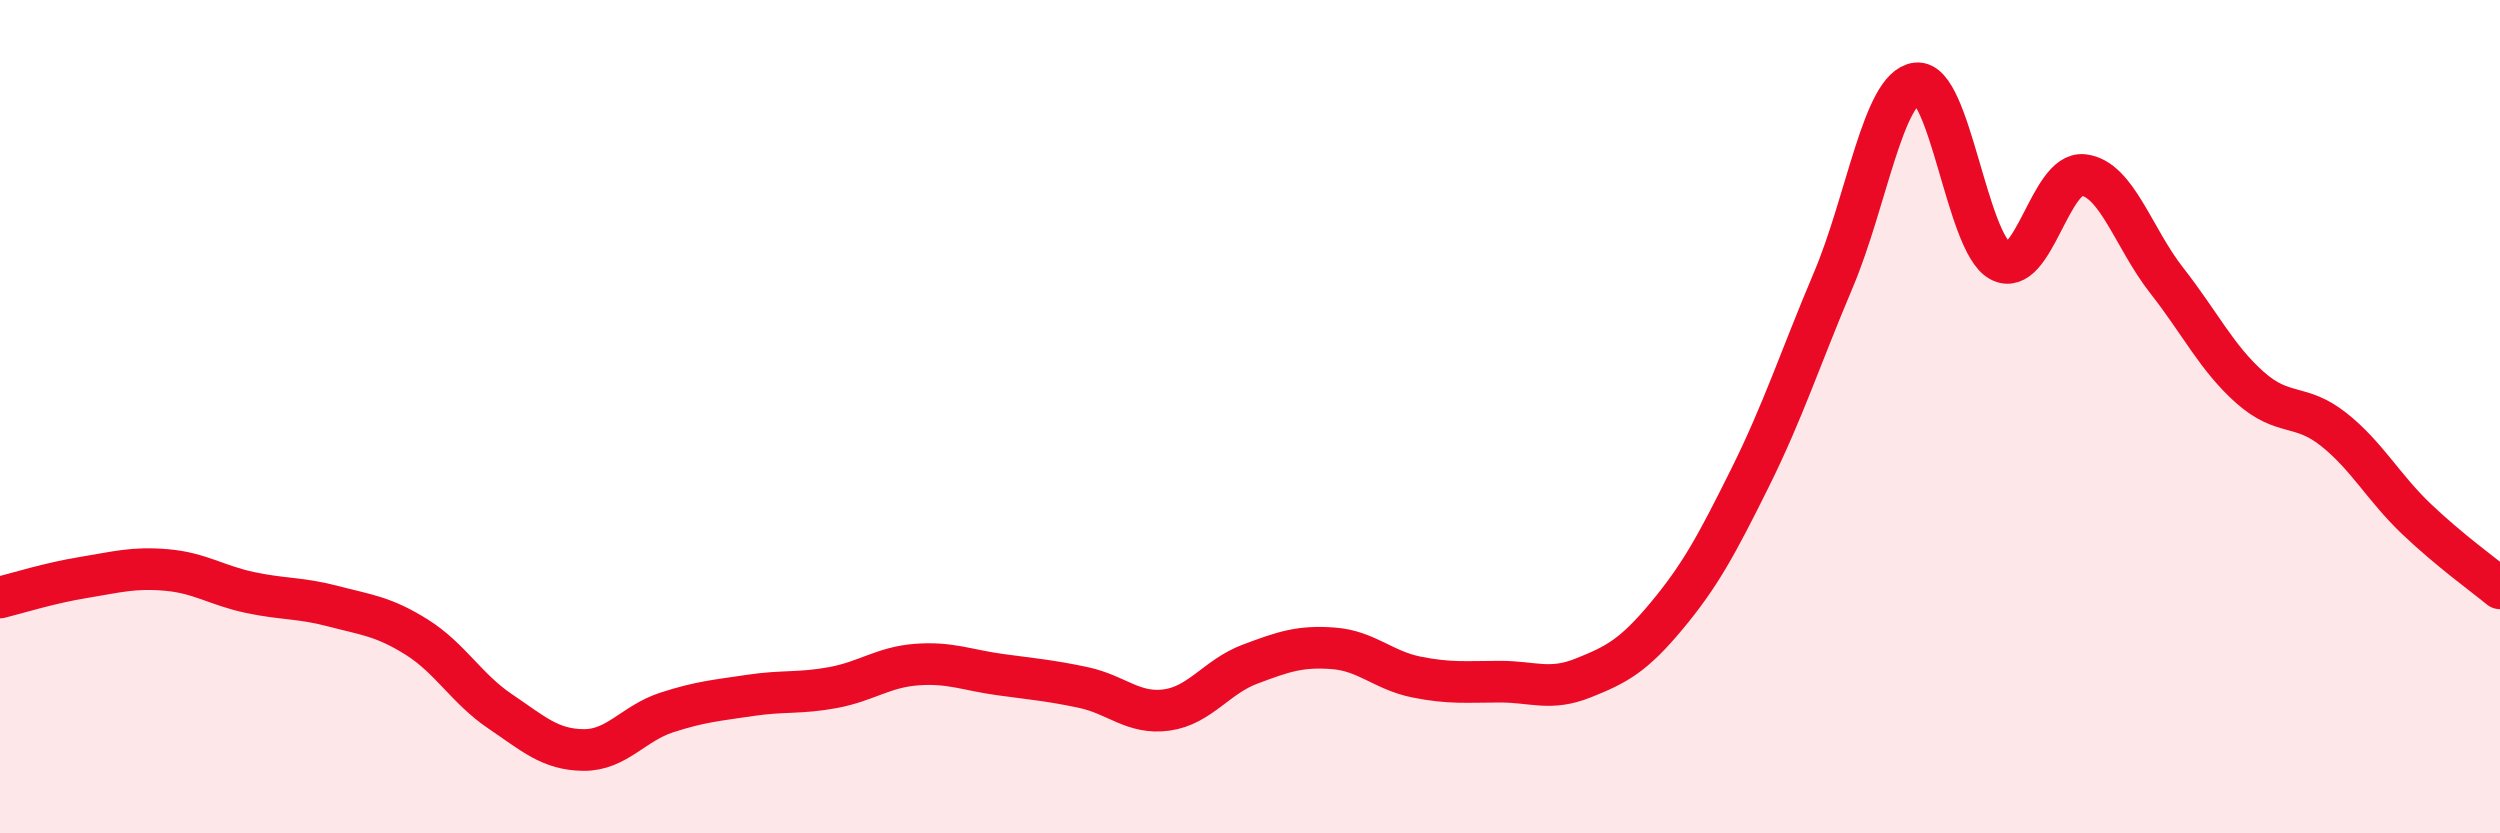
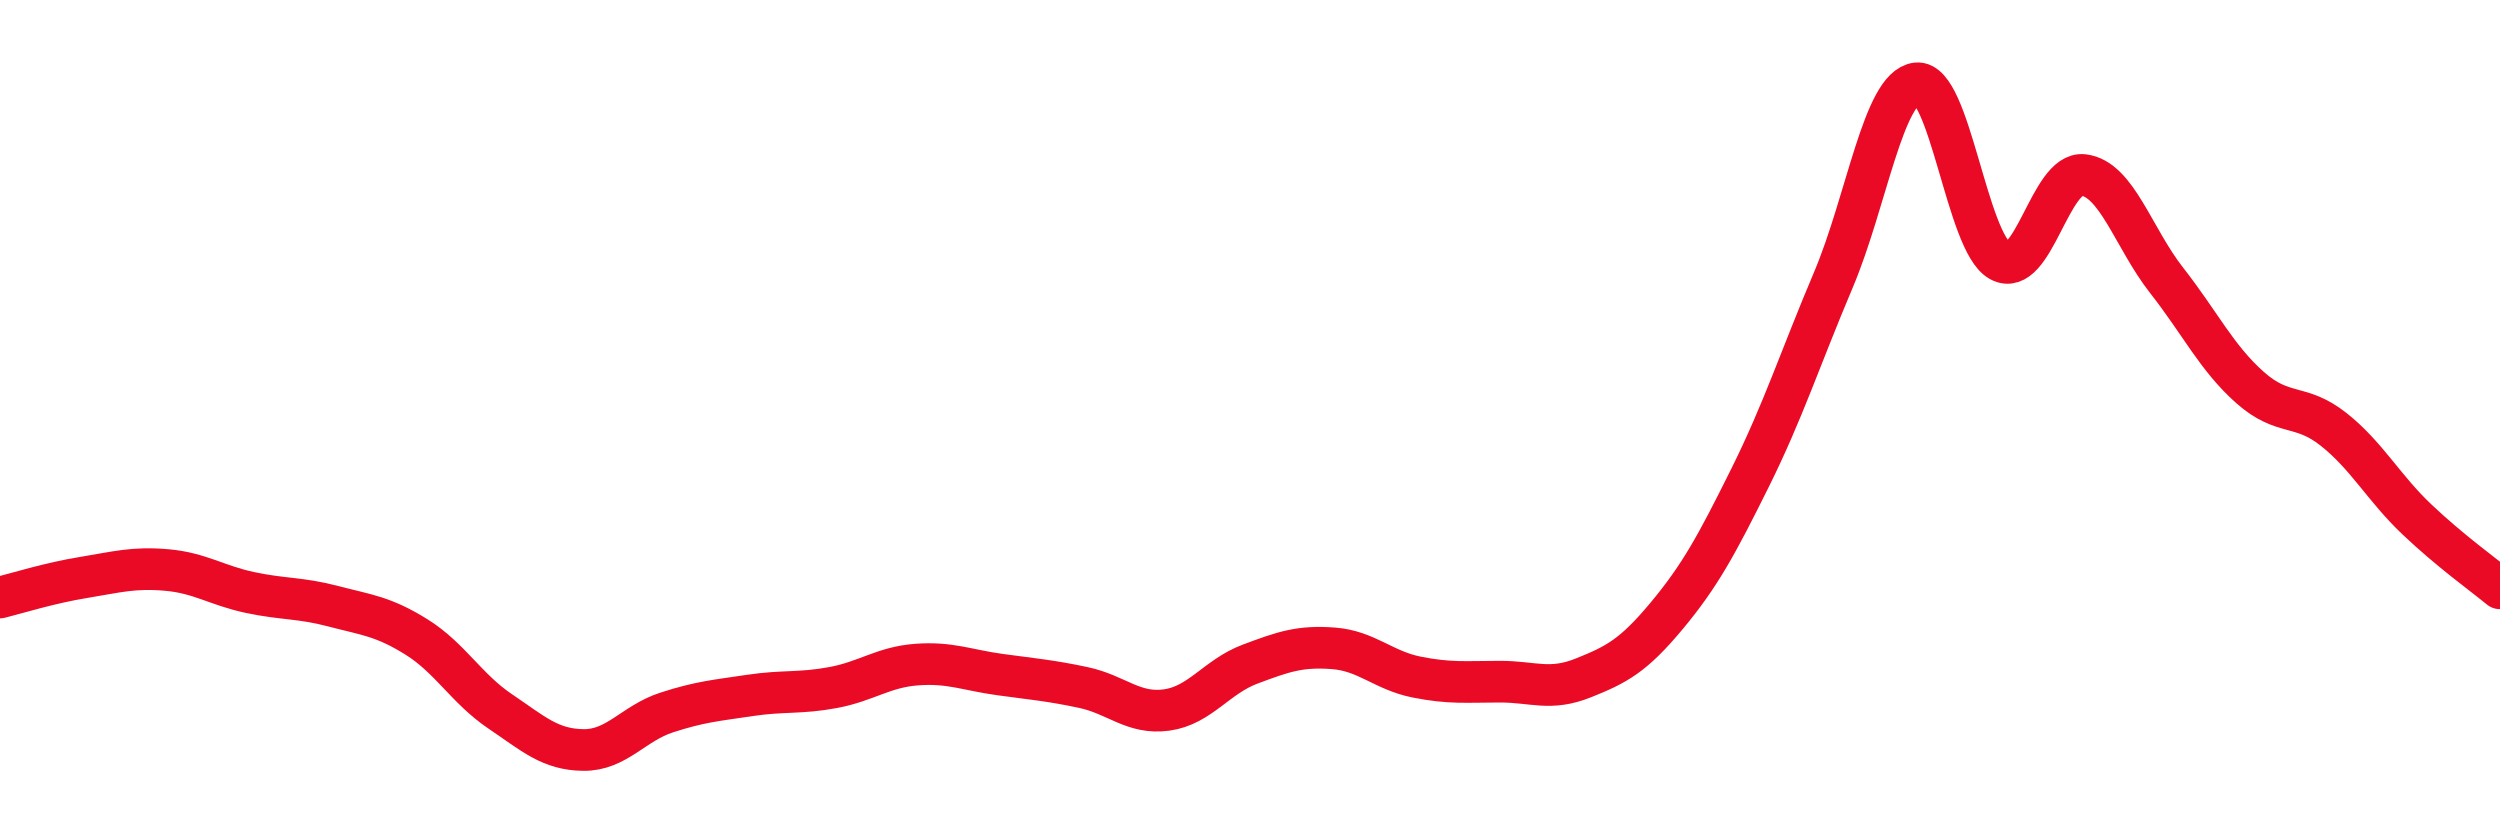
<svg xmlns="http://www.w3.org/2000/svg" width="60" height="20" viewBox="0 0 60 20">
-   <path d="M 0,14.34 C 0.4,14.24 1.2,13.99 2,13.86 C 2.8,13.73 3.2,13.61 4,13.68 C 4.8,13.75 5.2,14.05 6,14.22 C 6.8,14.39 7.2,14.34 8,14.55 C 8.8,14.76 9.2,14.79 10,15.29 C 10.8,15.79 11.2,16.53 12,17.07 C 12.8,17.61 13.2,17.99 14,18 C 14.8,18.01 15.2,17.36 16,17.1 C 16.8,16.84 17.2,16.81 18,16.69 C 18.8,16.57 19.2,16.65 20,16.5 C 20.8,16.35 21.2,16.01 22,15.95 C 22.8,15.89 23.2,16.08 24,16.19 C 24.8,16.3 25.2,16.33 26,16.5 C 26.8,16.67 27.2,17.15 28,17.04 C 28.8,16.93 29.2,16.24 30,15.94 C 30.8,15.64 31.2,15.5 32,15.56 C 32.8,15.62 33.2,16.09 34,16.25 C 34.8,16.41 35.2,16.36 36,16.36 C 36.8,16.36 37.2,16.59 38,16.27 C 38.8,15.95 39.2,15.74 40,14.78 C 40.8,13.82 41.2,13.08 42,11.47 C 42.8,9.86 43.2,8.61 44,6.72 C 44.8,4.83 45.2,2.09 46,2 C 46.8,1.91 47.2,5.82 48,6.26 C 48.8,6.7 49.2,4.11 50,4.2 C 50.8,4.29 51.2,5.71 52,6.73 C 52.8,7.75 53.2,8.59 54,9.3 C 54.8,10.01 55.2,9.67 56,10.3 C 56.8,10.93 57.2,11.7 58,12.46 C 58.8,13.22 59.6,13.79 60,14.12L60 20L0 20Z" fill="#EB0A25" opacity="0.1" stroke-linecap="round" stroke-linejoin="round" />
  <path d="M 0,14.34 C 0.4,14.24 1.2,13.99 2,13.86 C 2.8,13.73 3.2,13.61 4,13.68 C 4.8,13.75 5.2,14.05 6,14.22 C 6.8,14.39 7.2,14.34 8,14.55 C 8.8,14.76 9.2,14.79 10,15.29 C 10.8,15.79 11.2,16.53 12,17.07 C 12.8,17.61 13.2,17.99 14,18 C 14.8,18.01 15.2,17.36 16,17.1 C 16.8,16.84 17.2,16.81 18,16.69 C 18.8,16.57 19.2,16.65 20,16.5 C 20.8,16.35 21.2,16.01 22,15.95 C 22.8,15.89 23.2,16.08 24,16.19 C 24.8,16.3 25.2,16.33 26,16.5 C 26.8,16.67 27.2,17.15 28,17.04 C 28.8,16.93 29.2,16.24 30,15.94 C 30.8,15.64 31.2,15.5 32,15.56 C 32.8,15.62 33.2,16.09 34,16.25 C 34.8,16.41 35.2,16.36 36,16.36 C 36.8,16.36 37.2,16.59 38,16.27 C 38.8,15.95 39.2,15.74 40,14.78 C 40.8,13.82 41.2,13.08 42,11.47 C 42.8,9.86 43.2,8.61 44,6.72 C 44.8,4.83 45.2,2.09 46,2 C 46.8,1.91 47.2,5.82 48,6.26 C 48.8,6.7 49.2,4.11 50,4.2 C 50.8,4.29 51.2,5.71 52,6.73 C 52.8,7.75 53.2,8.59 54,9.3 C 54.8,10.01 55.2,9.67 56,10.3 C 56.8,10.93 57.2,11.7 58,12.46 C 58.8,13.22 59.6,13.79 60,14.12" stroke="#EB0A25" stroke-width="1" fill="none" stroke-linecap="round" stroke-linejoin="round" />
</svg>